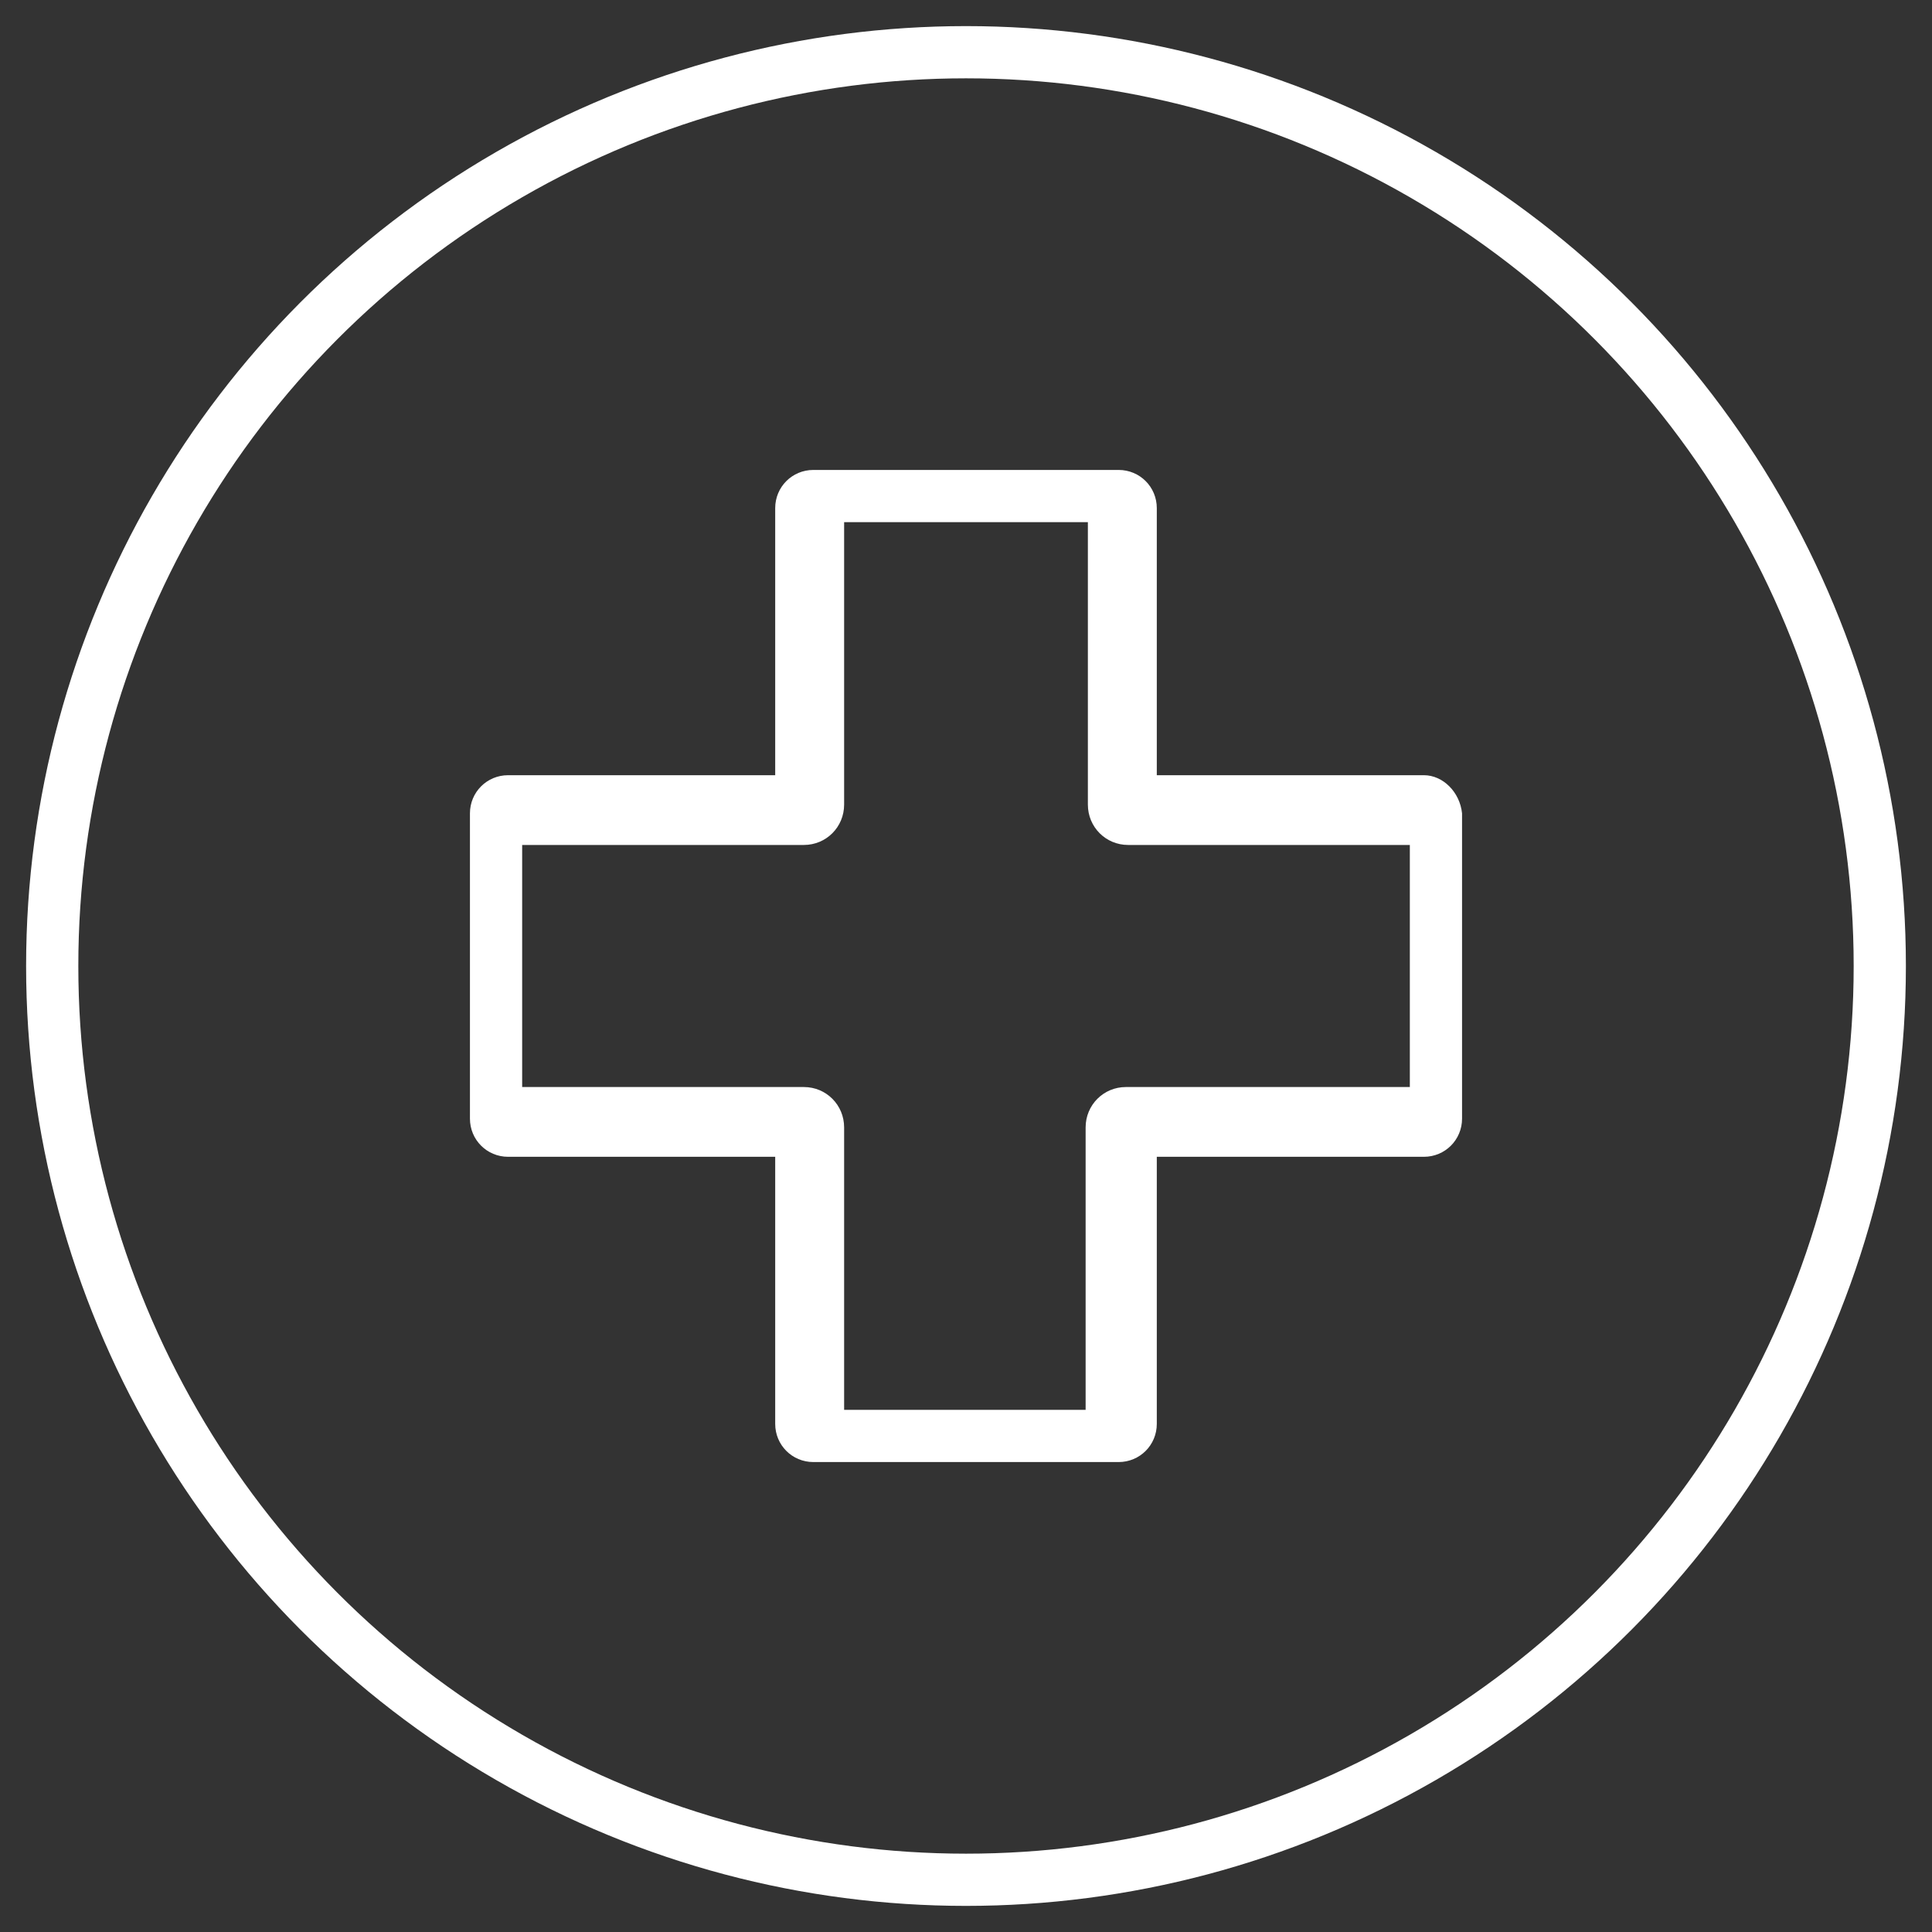
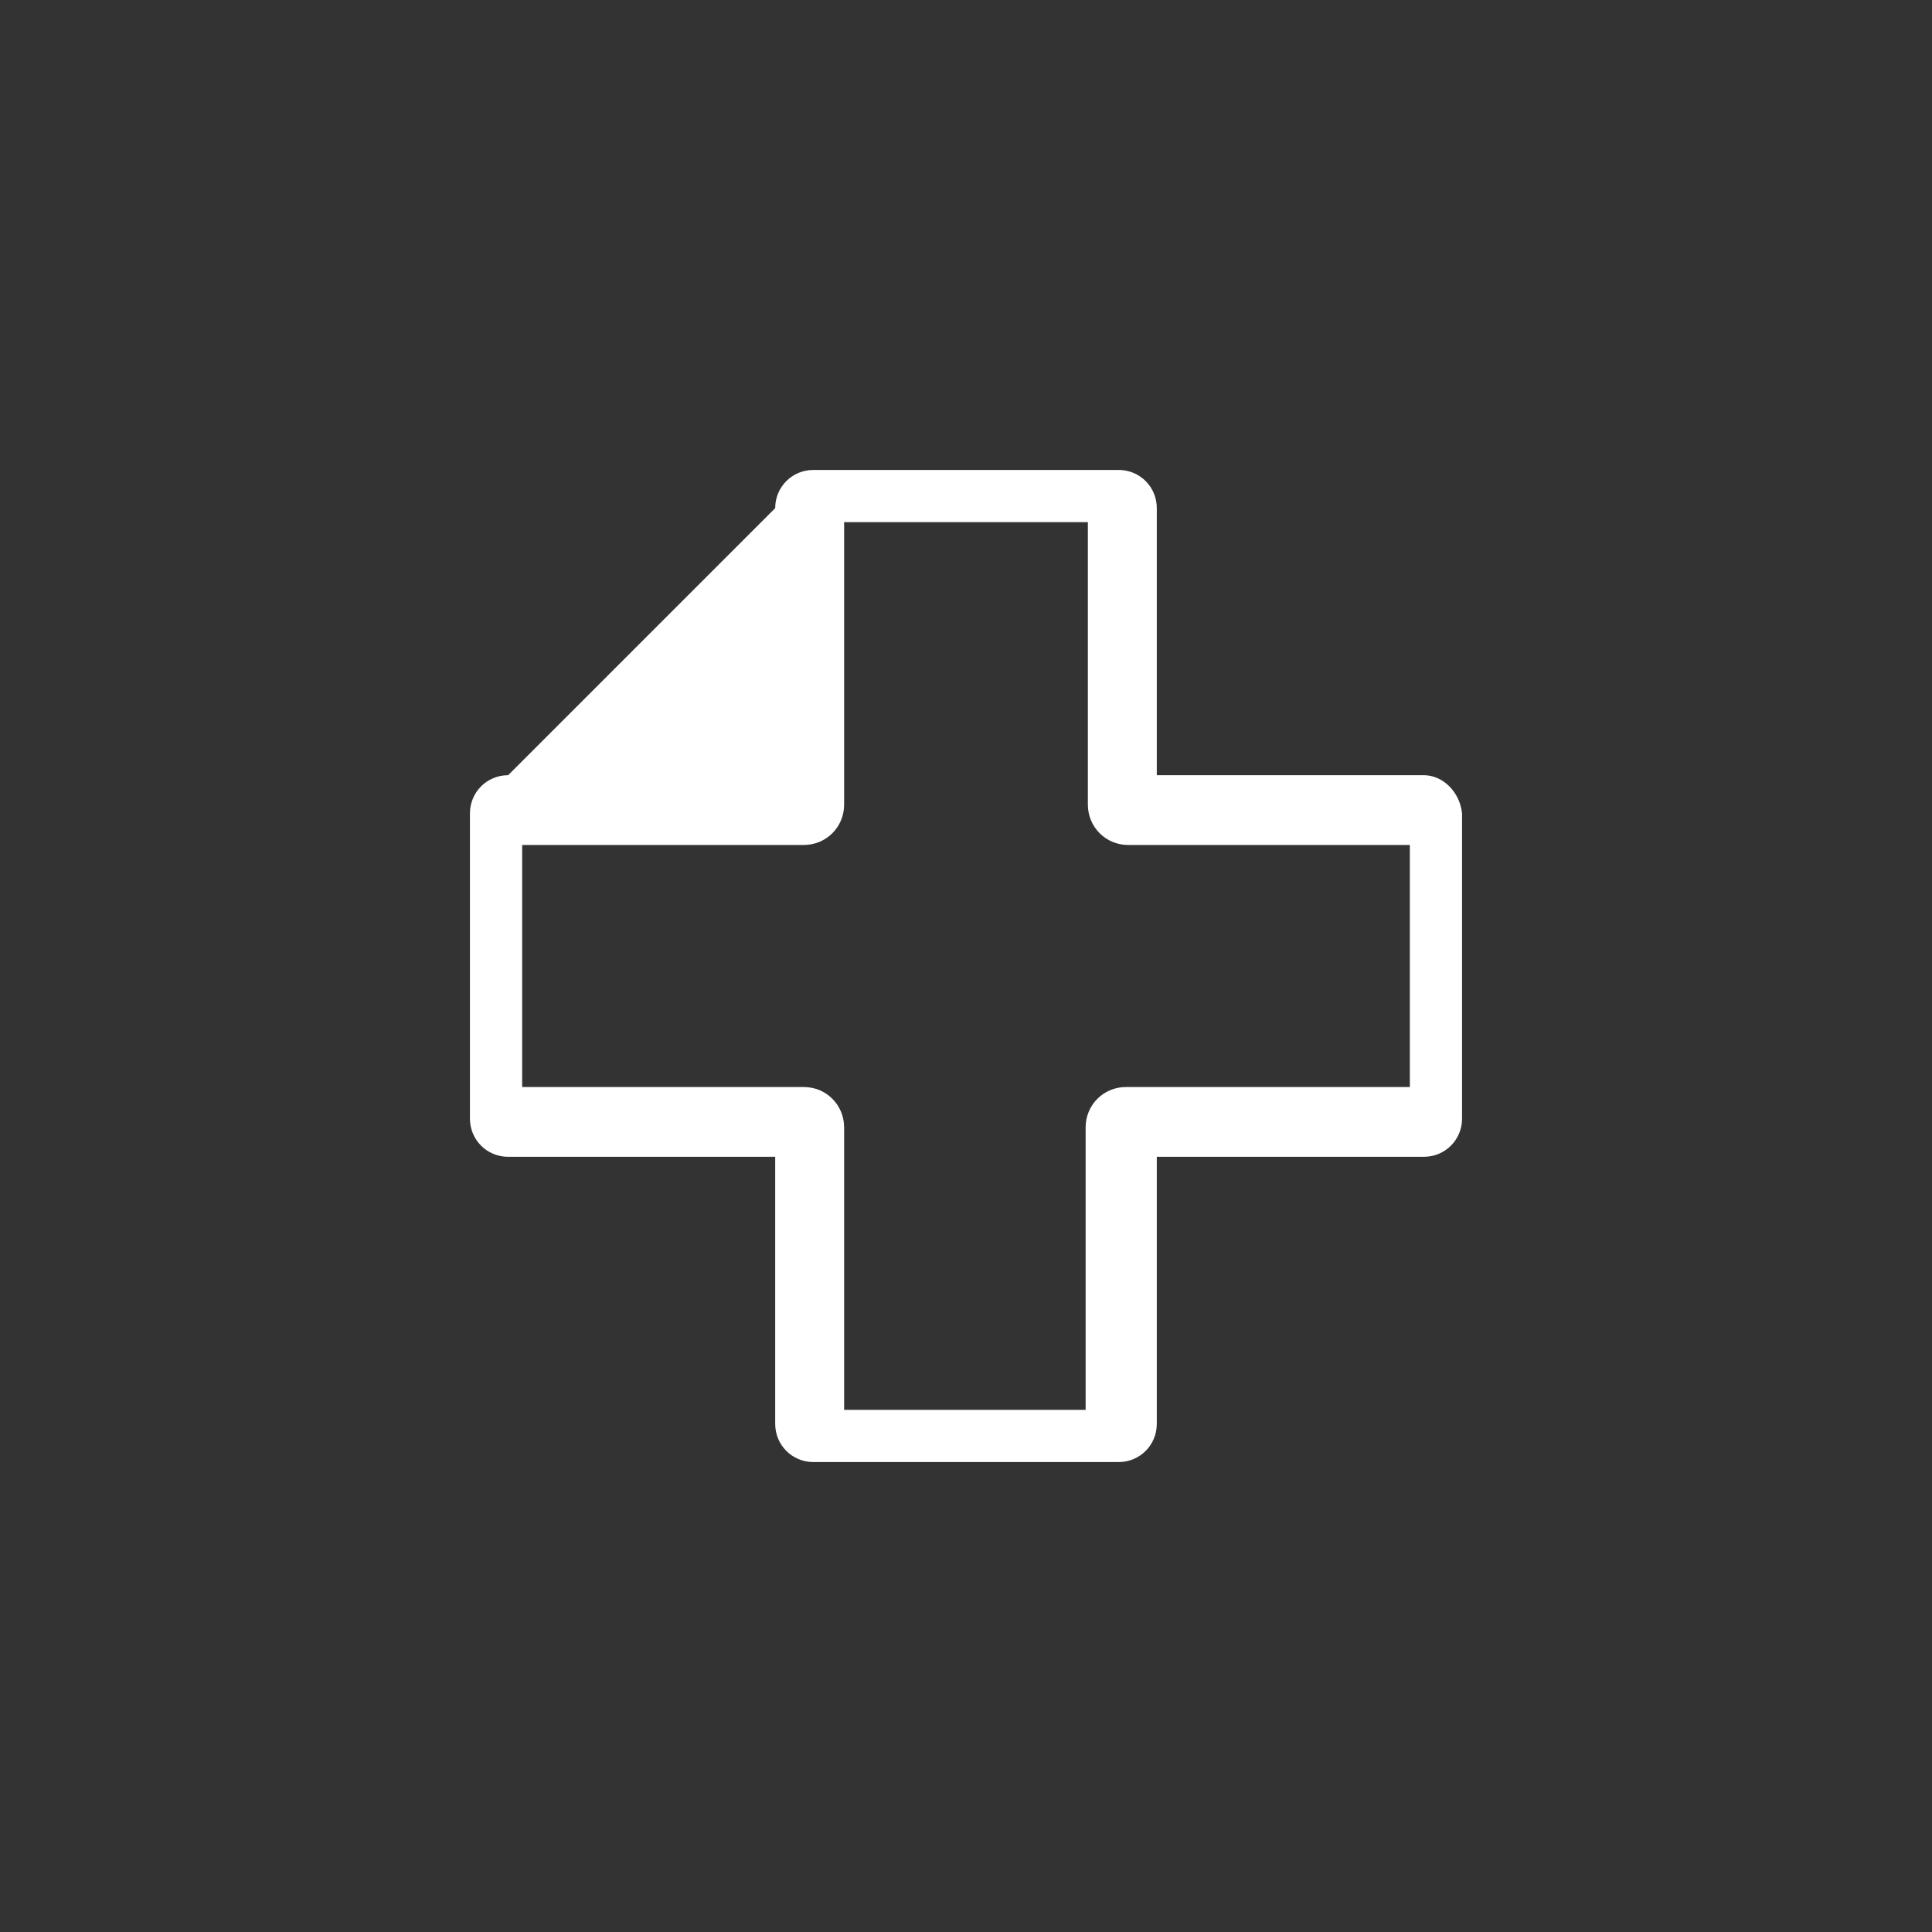
<svg xmlns="http://www.w3.org/2000/svg" width="37px" height="37px" viewBox="0 0 37 37" version="1.1">
  <rect x="0" y="0" width="37" height="37" fill="#333333" stroke="none" />
  <title>Group 9</title>
  <desc>Created with Sketch.</desc>
  <g id="Results-Clinics" stroke="none" stroke-width="1" fill="none" fill-rule="evenodd">
    <g id="Portal---Results-Clinics---Cards-1.7" transform="translate(-276, -285)">
      <g id="Group-3" transform="translate(277, 286)">
        <g id="Group-9">
          <g id="user;-symbol;-person" stroke="#FFFFFF" stroke-linecap="round" stroke-linejoin="round">
-             <circle id="_Path_3" cx="17.5" cy="17.5" r="17.5" />
-           </g>
+             </g>
          <g id="hospital-(2)" transform="translate(8, 8)" fill="#FFFFFF" fill-rule="nonzero">
-             <path d="M18.269,5.846 L13.154,5.846 L13.154,0.731 C13.154,0.325 12.829,0 12.423,0 L6.577,0 C6.171,0 5.846,0.325 5.846,0.731 L5.846,5.846 L0.731,5.846 C0.325,5.846 0,6.171 0,6.577 L0,12.423 C0,12.829 0.325,13.154 0.731,13.154 L5.846,13.154 L5.846,18.269 C5.846,18.675 6.171,19 6.577,19 L12.423,19 C12.829,19 13.154,18.675 13.154,18.269 L13.154,13.154 L18.269,13.154 C18.675,13.154 19,12.829 19,12.423 L19,6.577 C18.959,6.171 18.635,5.846 18.269,5.846 Z M18,11.818 L17.957,11.818 L12.562,11.818 C12.134,11.818 11.791,12.162 11.791,12.591 L11.791,18 L7.166,18 L7.166,12.591 C7.166,12.162 6.824,11.818 6.395,11.818 L1,11.818 L1,7.182 L6.395,7.182 C6.824,7.182 7.166,6.838 7.166,6.409 L7.166,1 L11.834,1 L11.834,6.409 C11.834,6.838 12.176,7.182 12.605,7.182 L18,7.182 L18,11.818 Z" id="Shape" />
+             <path d="M18.269,5.846 L13.154,5.846 L13.154,0.731 C13.154,0.325 12.829,0 12.423,0 L6.577,0 C6.171,0 5.846,0.325 5.846,0.731 L0.731,5.846 C0.325,5.846 0,6.171 0,6.577 L0,12.423 C0,12.829 0.325,13.154 0.731,13.154 L5.846,13.154 L5.846,18.269 C5.846,18.675 6.171,19 6.577,19 L12.423,19 C12.829,19 13.154,18.675 13.154,18.269 L13.154,13.154 L18.269,13.154 C18.675,13.154 19,12.829 19,12.423 L19,6.577 C18.959,6.171 18.635,5.846 18.269,5.846 Z M18,11.818 L17.957,11.818 L12.562,11.818 C12.134,11.818 11.791,12.162 11.791,12.591 L11.791,18 L7.166,18 L7.166,12.591 C7.166,12.162 6.824,11.818 6.395,11.818 L1,11.818 L1,7.182 L6.395,7.182 C6.824,7.182 7.166,6.838 7.166,6.409 L7.166,1 L11.834,1 L11.834,6.409 C11.834,6.838 12.176,7.182 12.605,7.182 L18,7.182 L18,11.818 Z" id="Shape" />
          </g>
        </g>
      </g>
    </g>
  </g>
</svg>